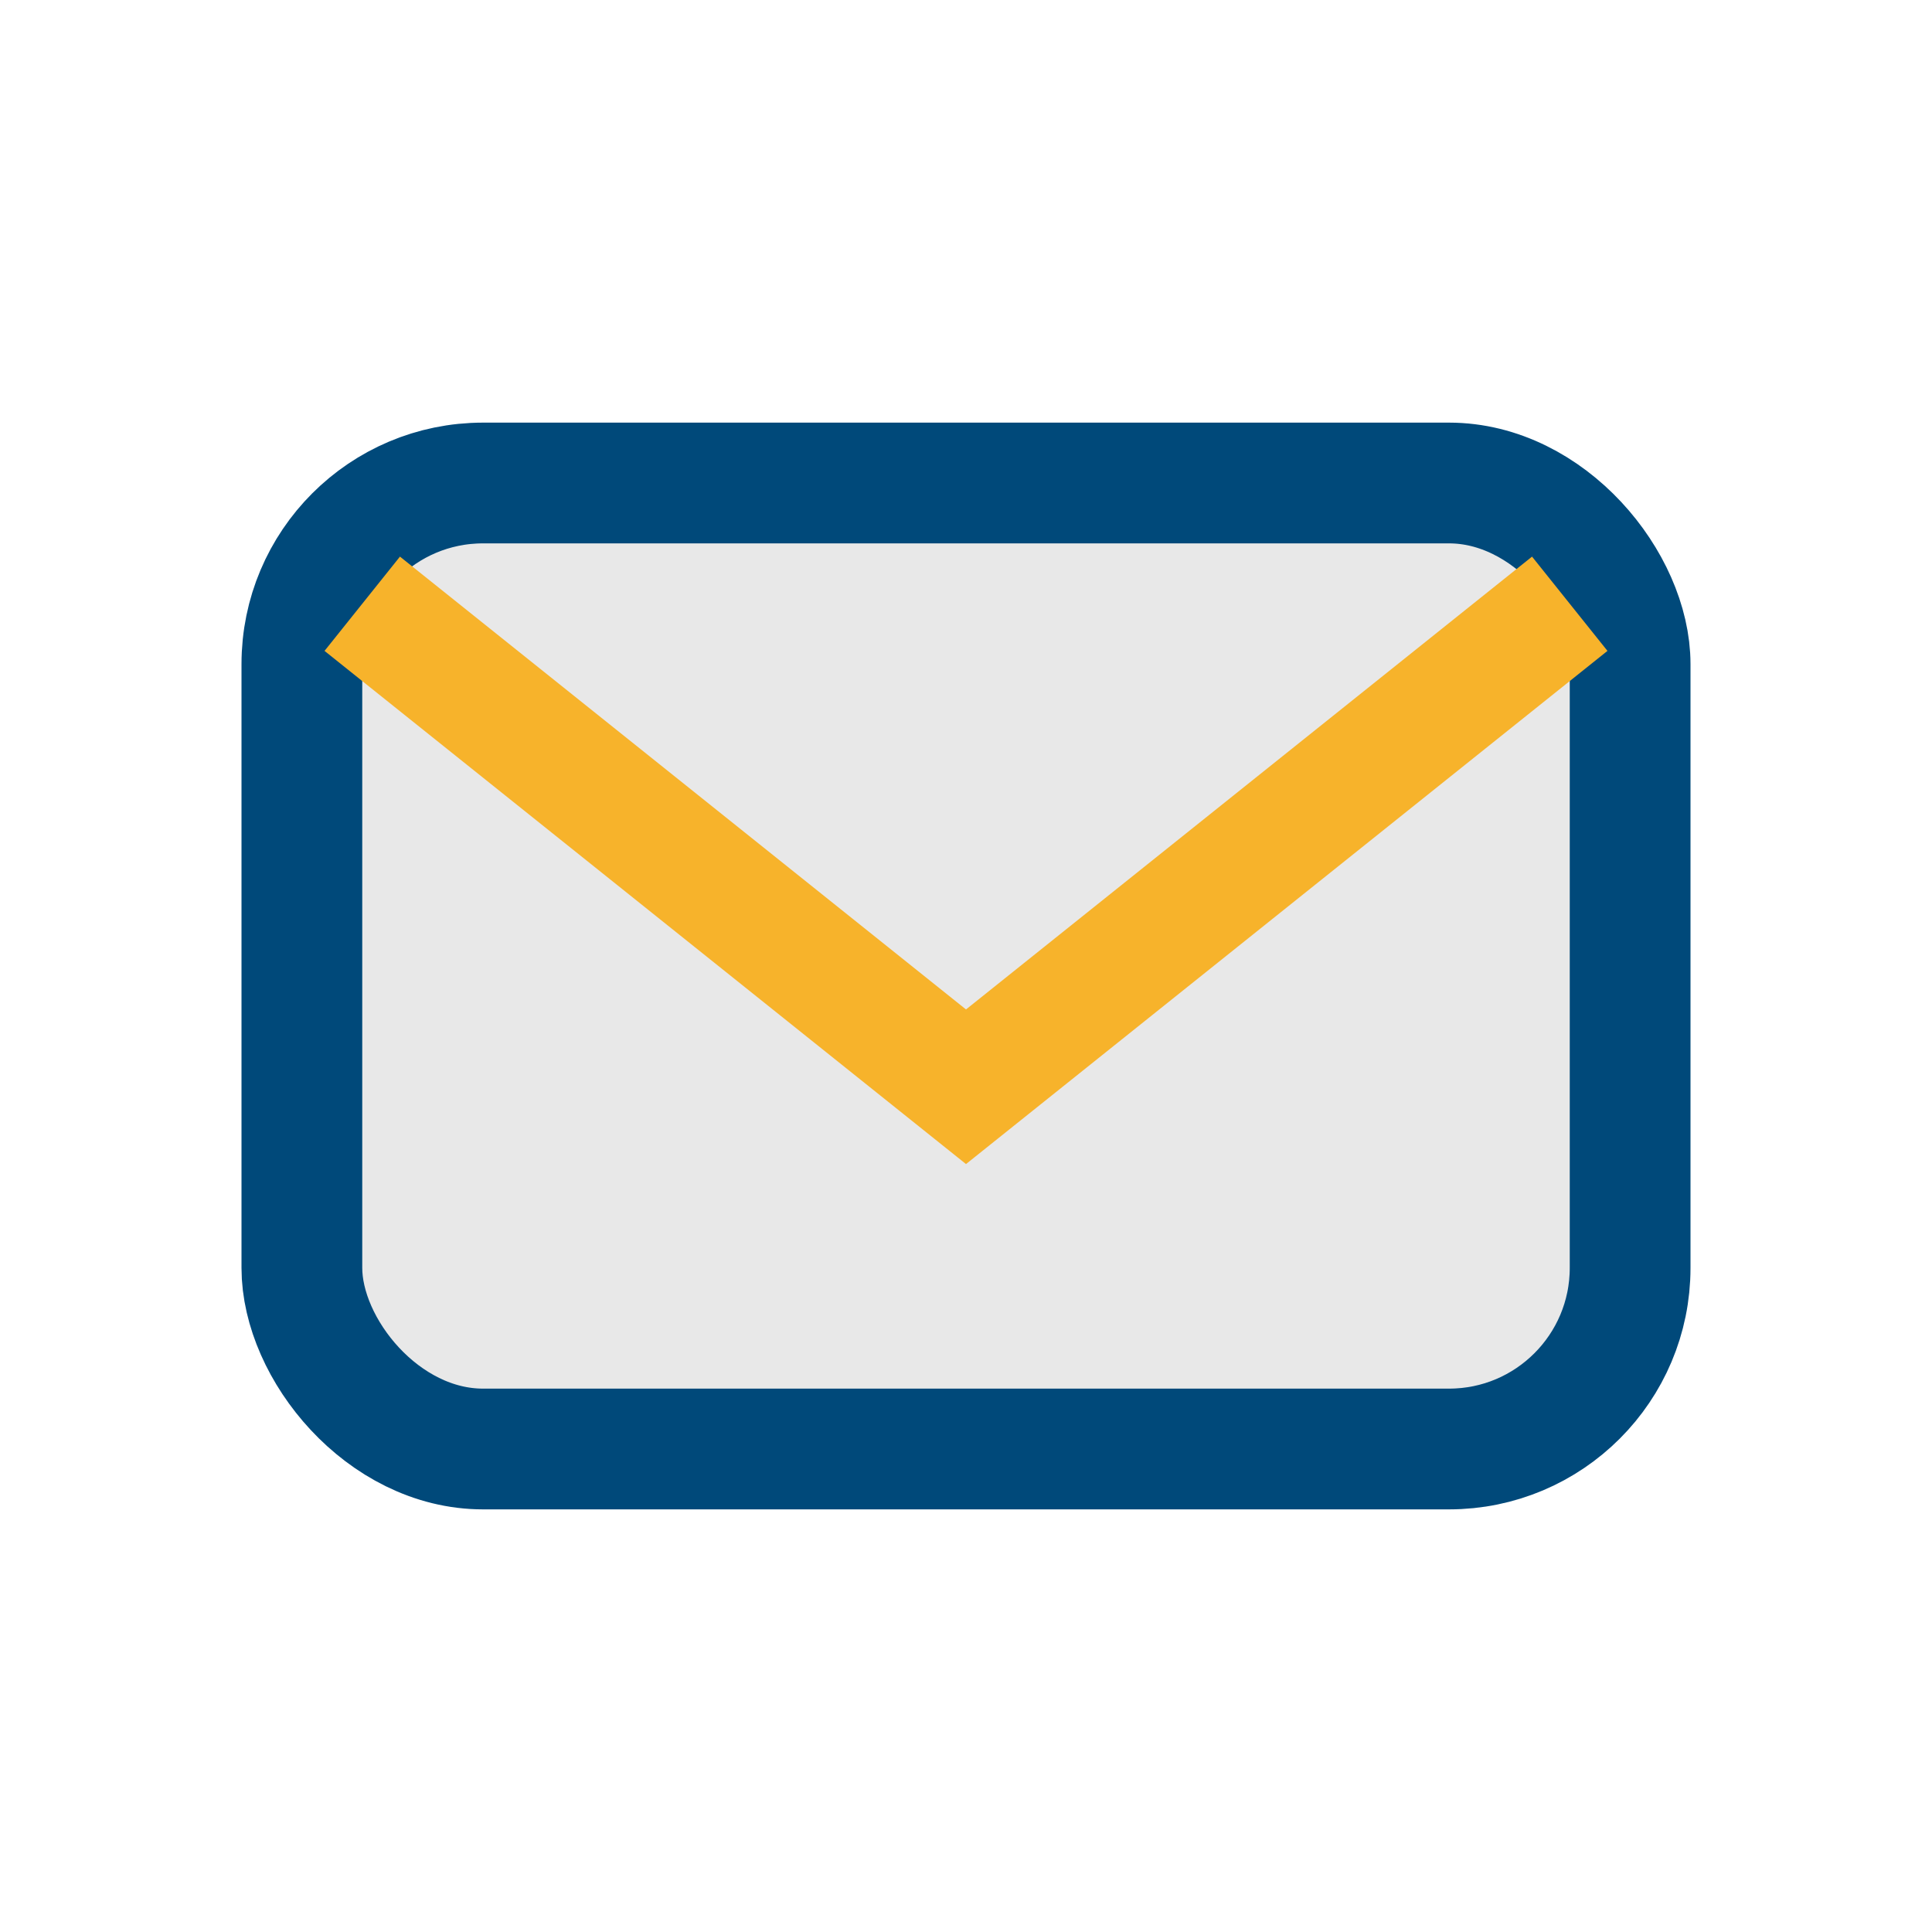
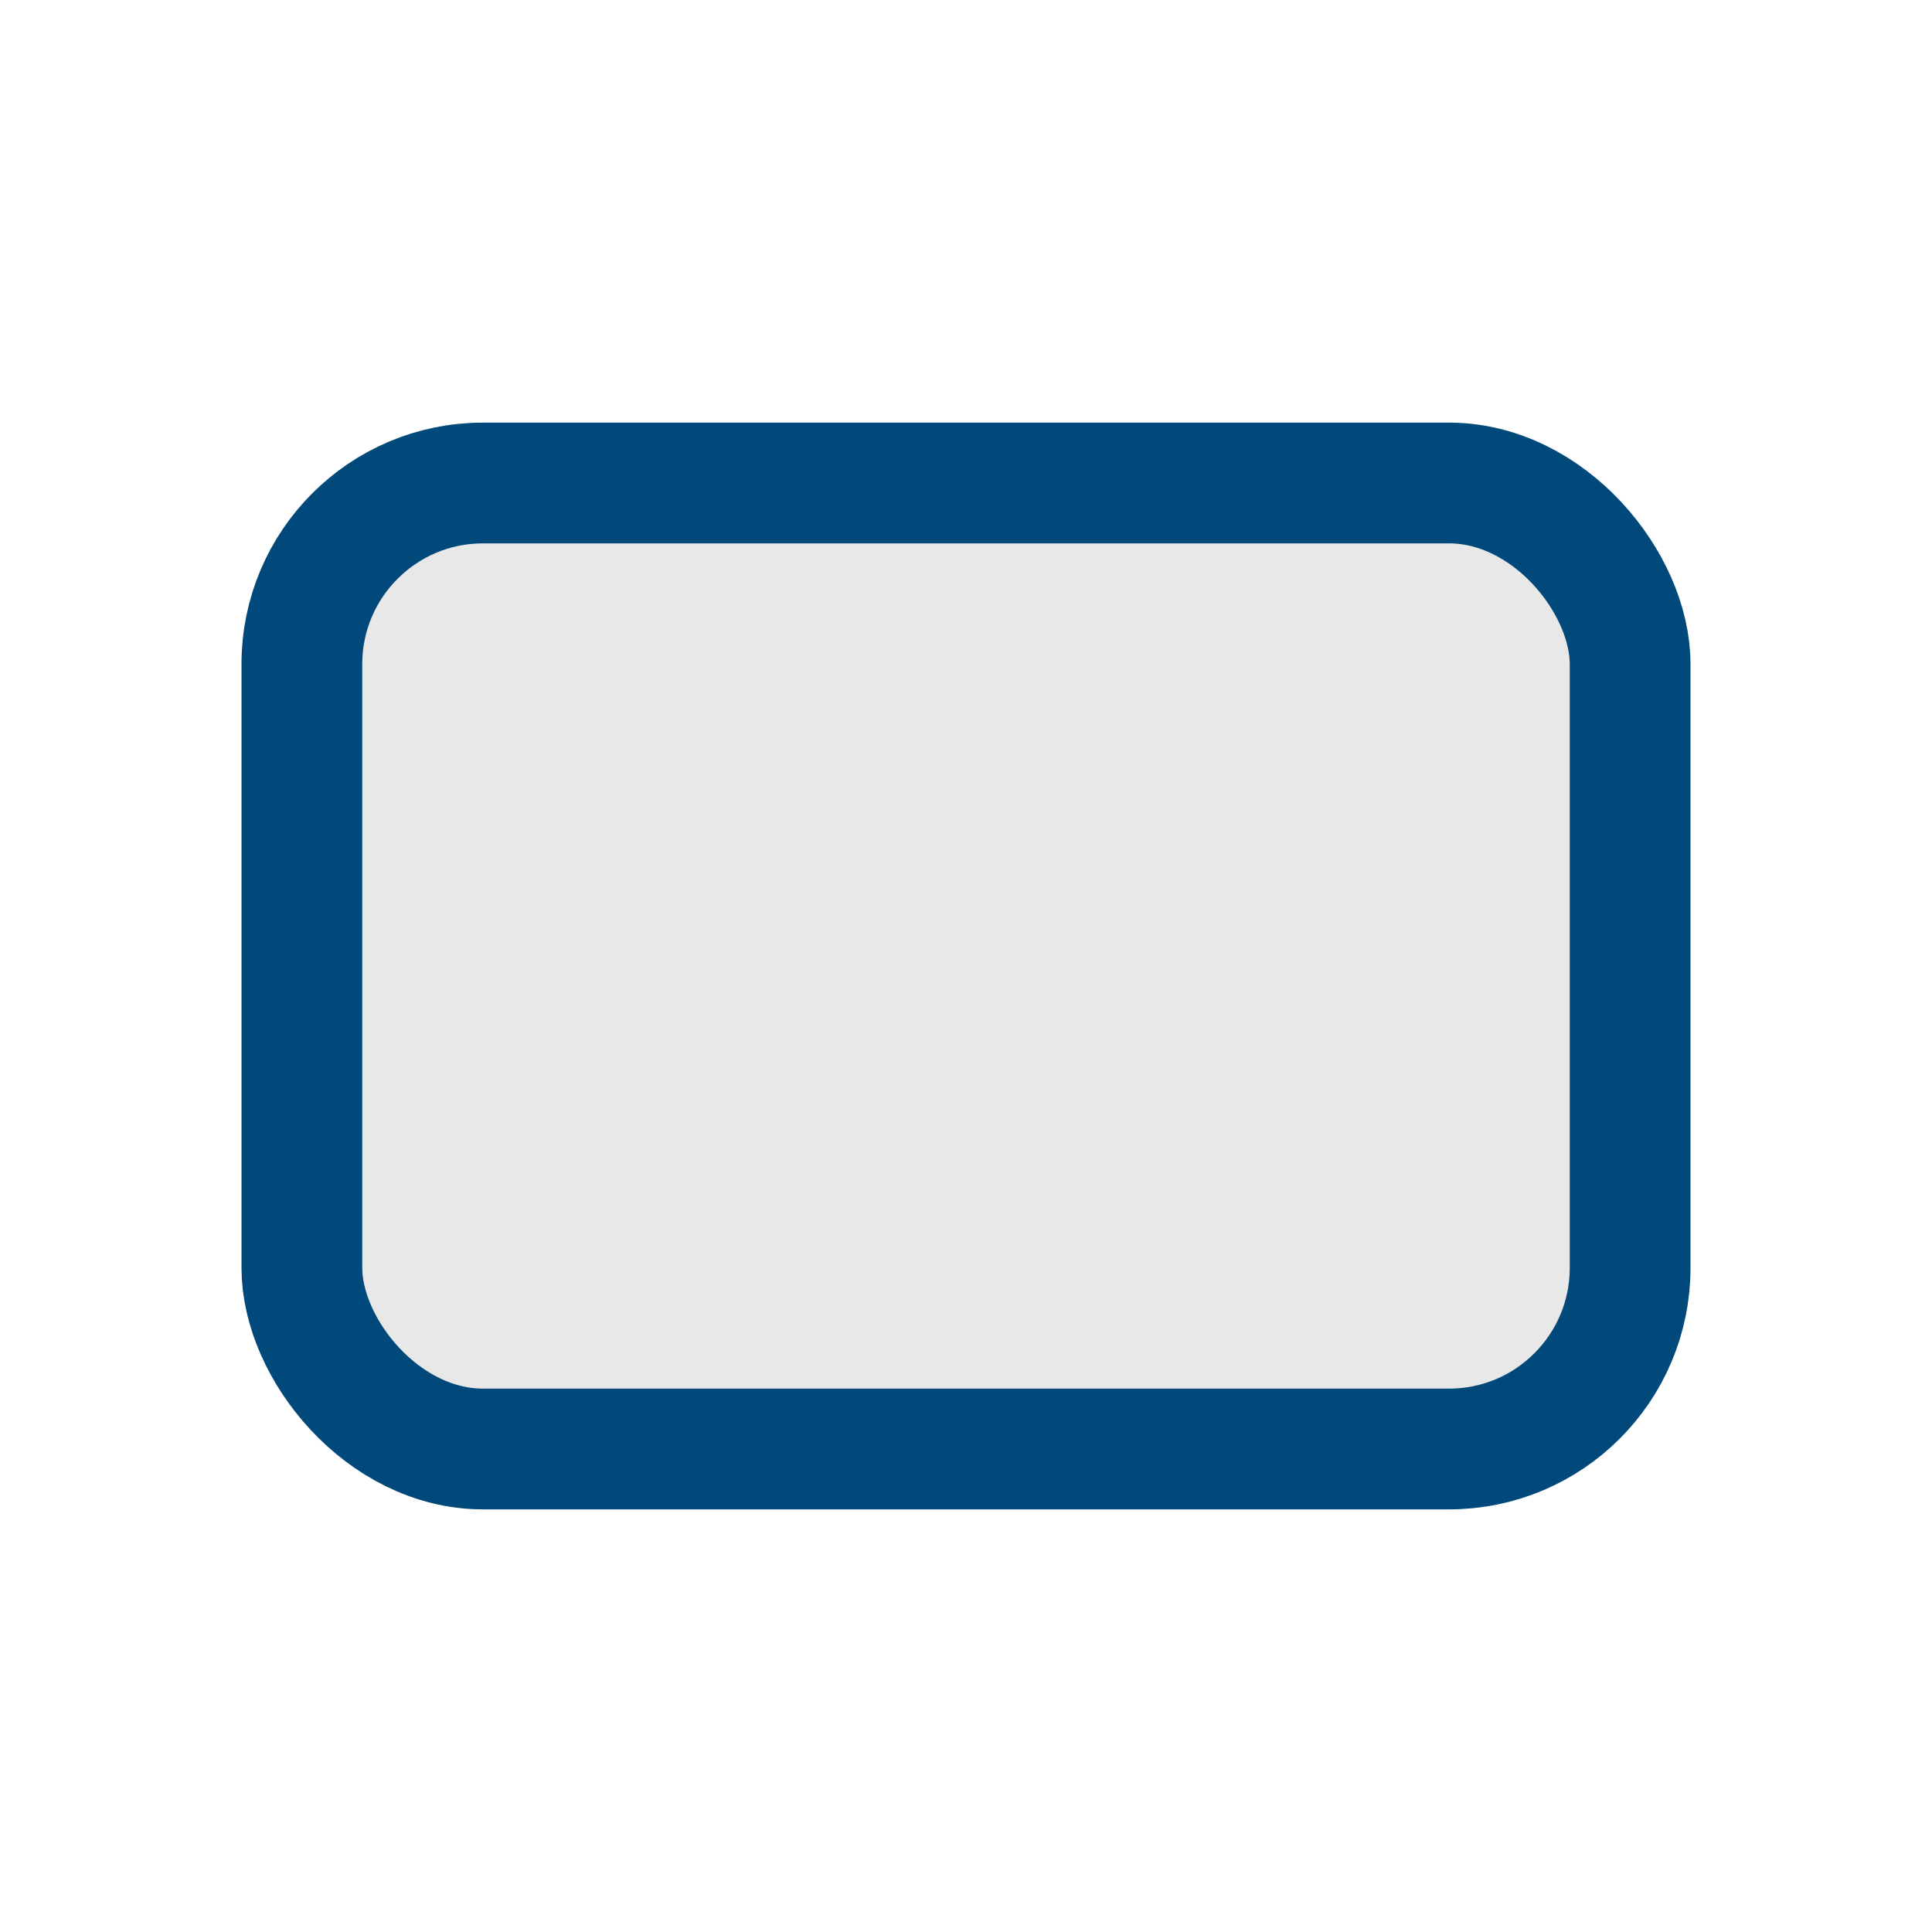
<svg xmlns="http://www.w3.org/2000/svg" width="32" height="32" viewBox="0 0 32 32">
  <rect x="5" y="8" width="22" height="16" rx="3" fill="#E8E8E8" stroke="#00497A" stroke-width="2" />
-   <path d="M6 10l10 8 10-8" stroke="#F7B32B" stroke-width="2" fill="none" />
</svg>